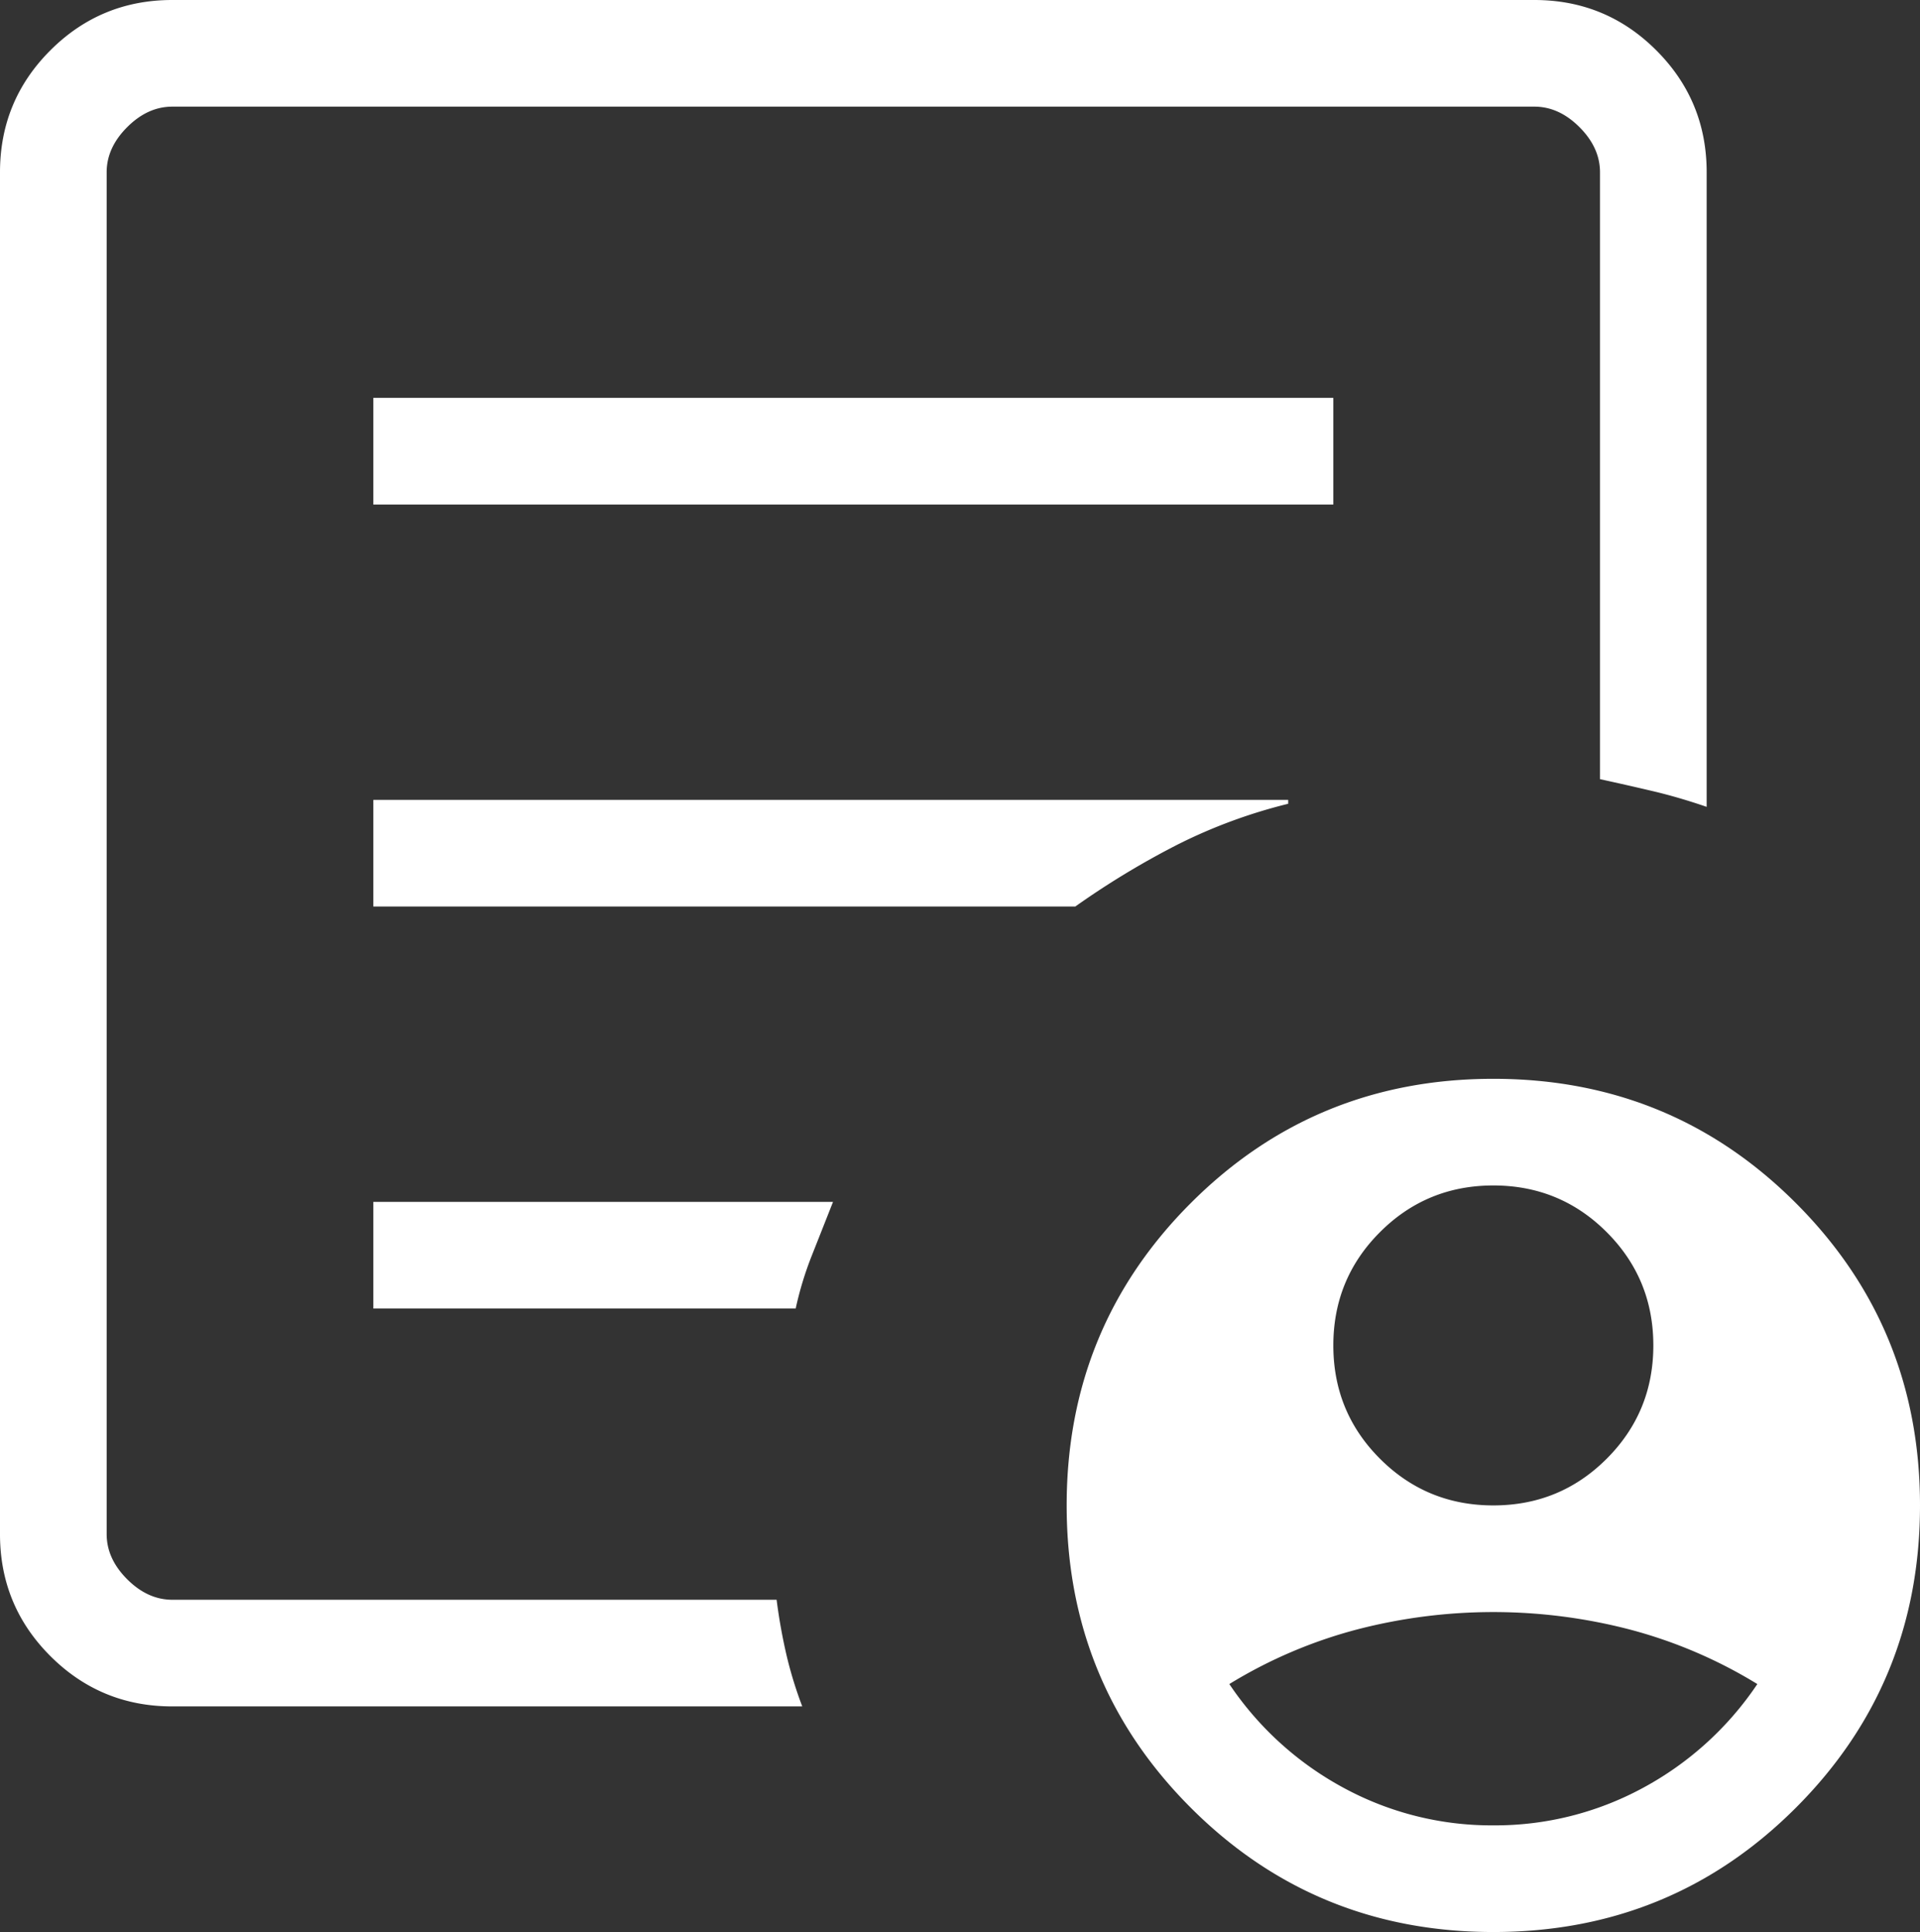
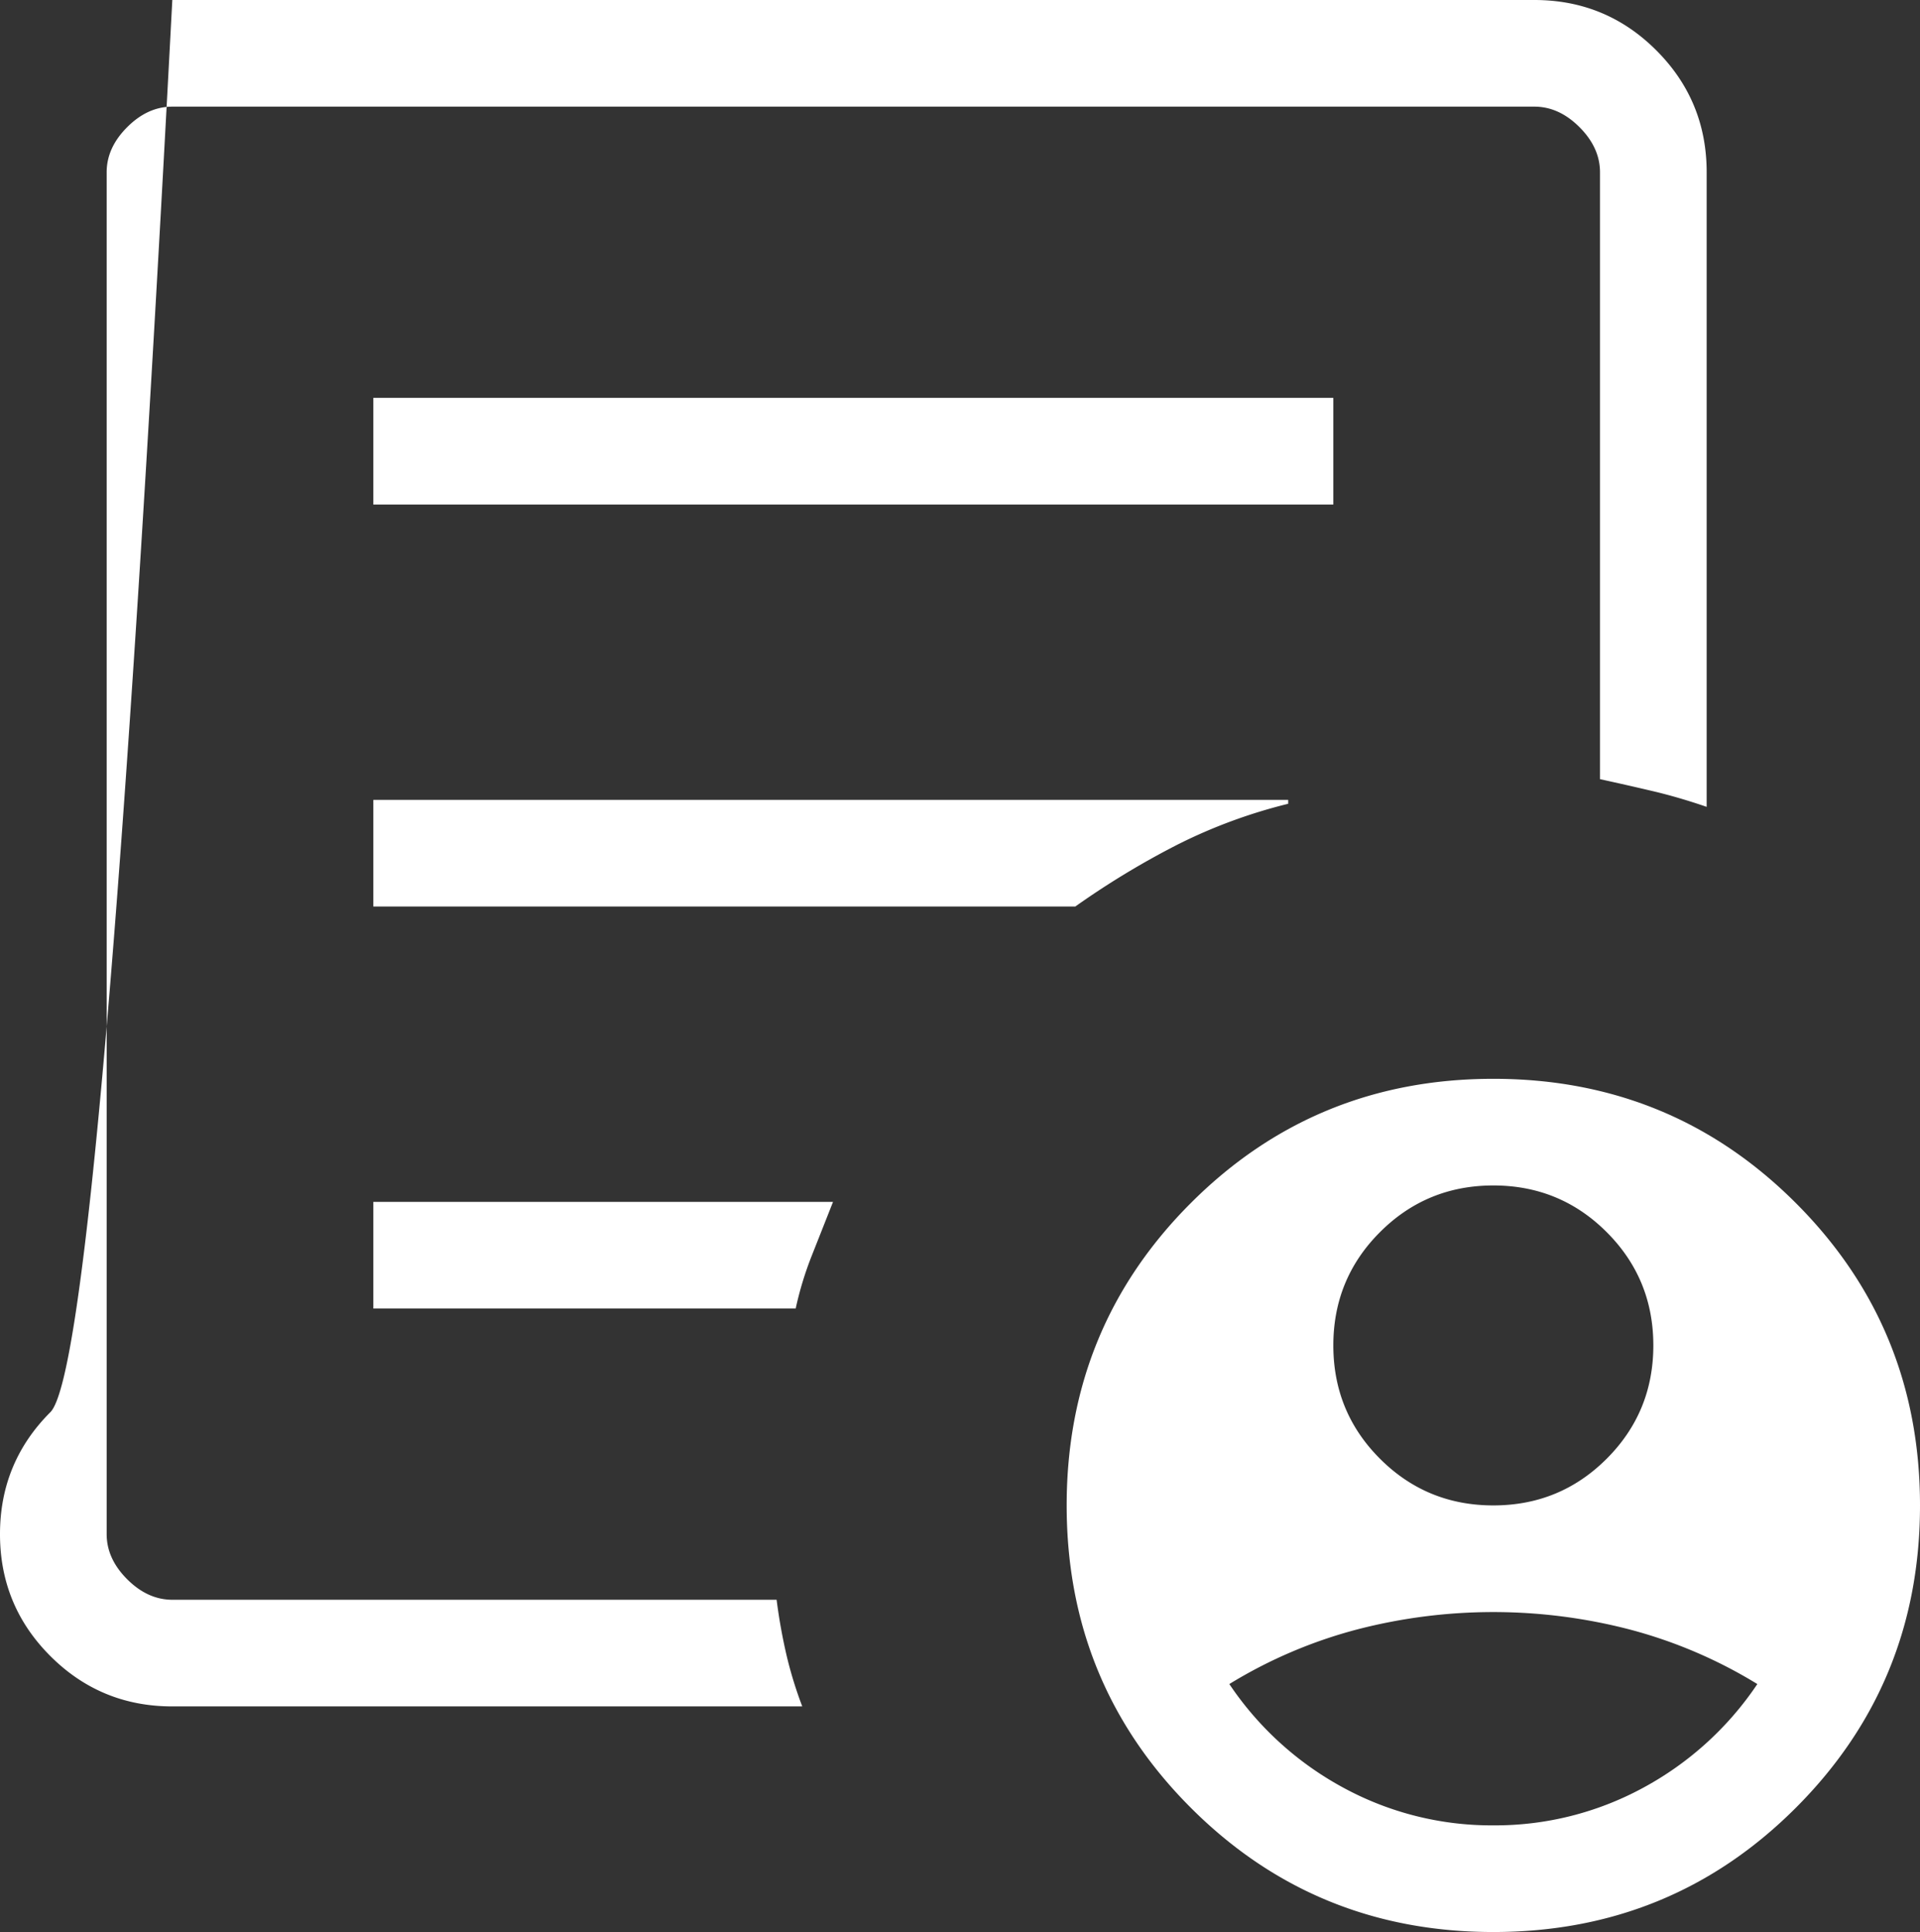
<svg xmlns="http://www.w3.org/2000/svg" width="720" height="724.616" viewBox="0 0 720 724.616">
  <rect x="0" y="0" width="720" height="724.616" fill="#333333" stroke="none" />
-   <path id="demography_FILL0_wght200_GRAD0_opsz24" d="M720-235.385q25,0,42.5-17.5t17.5-42.5q0-25-17.5-42.5t-42.5-17.5q-25,0-42.5,17.5t-17.5,42.5q0,25,17.5,42.5t42.5,17.5Zm0,120a116.3,116.3,0,0,0,56-14,120.48,120.48,0,0,0,43-39,178.235,178.235,0,0,0-48-20.5,203.327,203.327,0,0,0-102,0,178.235,178.235,0,0,0-48,20.5,120.48,120.48,0,0,0,43,39A116.3,116.3,0,0,0,720-115.385ZM224.615-160q-26.846,0-45.731-18.884T160-224.615v-510.77q0-26.846,18.884-45.731T224.615-800h510.77q26.846,0,45.731,18.884T800-735.385v238q-10.538-3.615-20.154-5.884T760-507.769V-735.385q0-9.23-7.692-16.923T735.385-760H224.615q-9.23,0-16.923,7.692T200-735.385v510.77q0,9.23,7.692,16.923T224.615-200H451.231a207.318,207.318,0,0,0,3.731,20.846A153.447,153.447,0,0,0,460.846-160ZM200-240v0Zm100-69.231H458.385a127.645,127.645,0,0,1,6.038-19.846q3.808-9.615,7.962-20.154H300ZM300-460H563.231a309.725,309.725,0,0,1,38.807-23.462,196.978,196.978,0,0,1,41.039-15.077V-500H300Zm0-150.769H660v-40H300ZM720-75.384q-66.846,0-113.423-46.577T560-235.385q0-66.846,46.577-113.423T720-395.385q66.846,0,113.423,46.577T880-235.385q0,66.847-46.577,113.424T720-75.384Z" transform="translate(-160 800)" fill="#fff" />
+   <path id="demography_FILL0_wght200_GRAD0_opsz24" d="M720-235.385q25,0,42.5-17.5t17.5-42.5q0-25-17.5-42.5t-42.5-17.5q-25,0-42.5,17.5t-17.5,42.5q0,25,17.5,42.5t42.5,17.5Zm0,120a116.3,116.3,0,0,0,56-14,120.48,120.48,0,0,0,43-39,178.235,178.235,0,0,0-48-20.5,203.327,203.327,0,0,0-102,0,178.235,178.235,0,0,0-48,20.5,120.48,120.48,0,0,0,43,39A116.3,116.3,0,0,0,720-115.385ZM224.615-160q-26.846,0-45.731-18.884T160-224.615q0-26.846,18.884-45.731T224.615-800h510.77q26.846,0,45.731,18.884T800-735.385v238q-10.538-3.615-20.154-5.884T760-507.769V-735.385q0-9.23-7.692-16.923T735.385-760H224.615q-9.23,0-16.923,7.692T200-735.385v510.77q0,9.23,7.692,16.923T224.615-200H451.231a207.318,207.318,0,0,0,3.731,20.846A153.447,153.447,0,0,0,460.846-160ZM200-240v0Zm100-69.231H458.385a127.645,127.645,0,0,1,6.038-19.846q3.808-9.615,7.962-20.154H300ZM300-460H563.231a309.725,309.725,0,0,1,38.807-23.462,196.978,196.978,0,0,1,41.039-15.077V-500H300Zm0-150.769H660v-40H300ZM720-75.384q-66.846,0-113.423-46.577T560-235.385q0-66.846,46.577-113.423T720-395.385q66.846,0,113.423,46.577T880-235.385q0,66.847-46.577,113.424T720-75.384Z" transform="translate(-160 800)" fill="#fff" />
</svg>